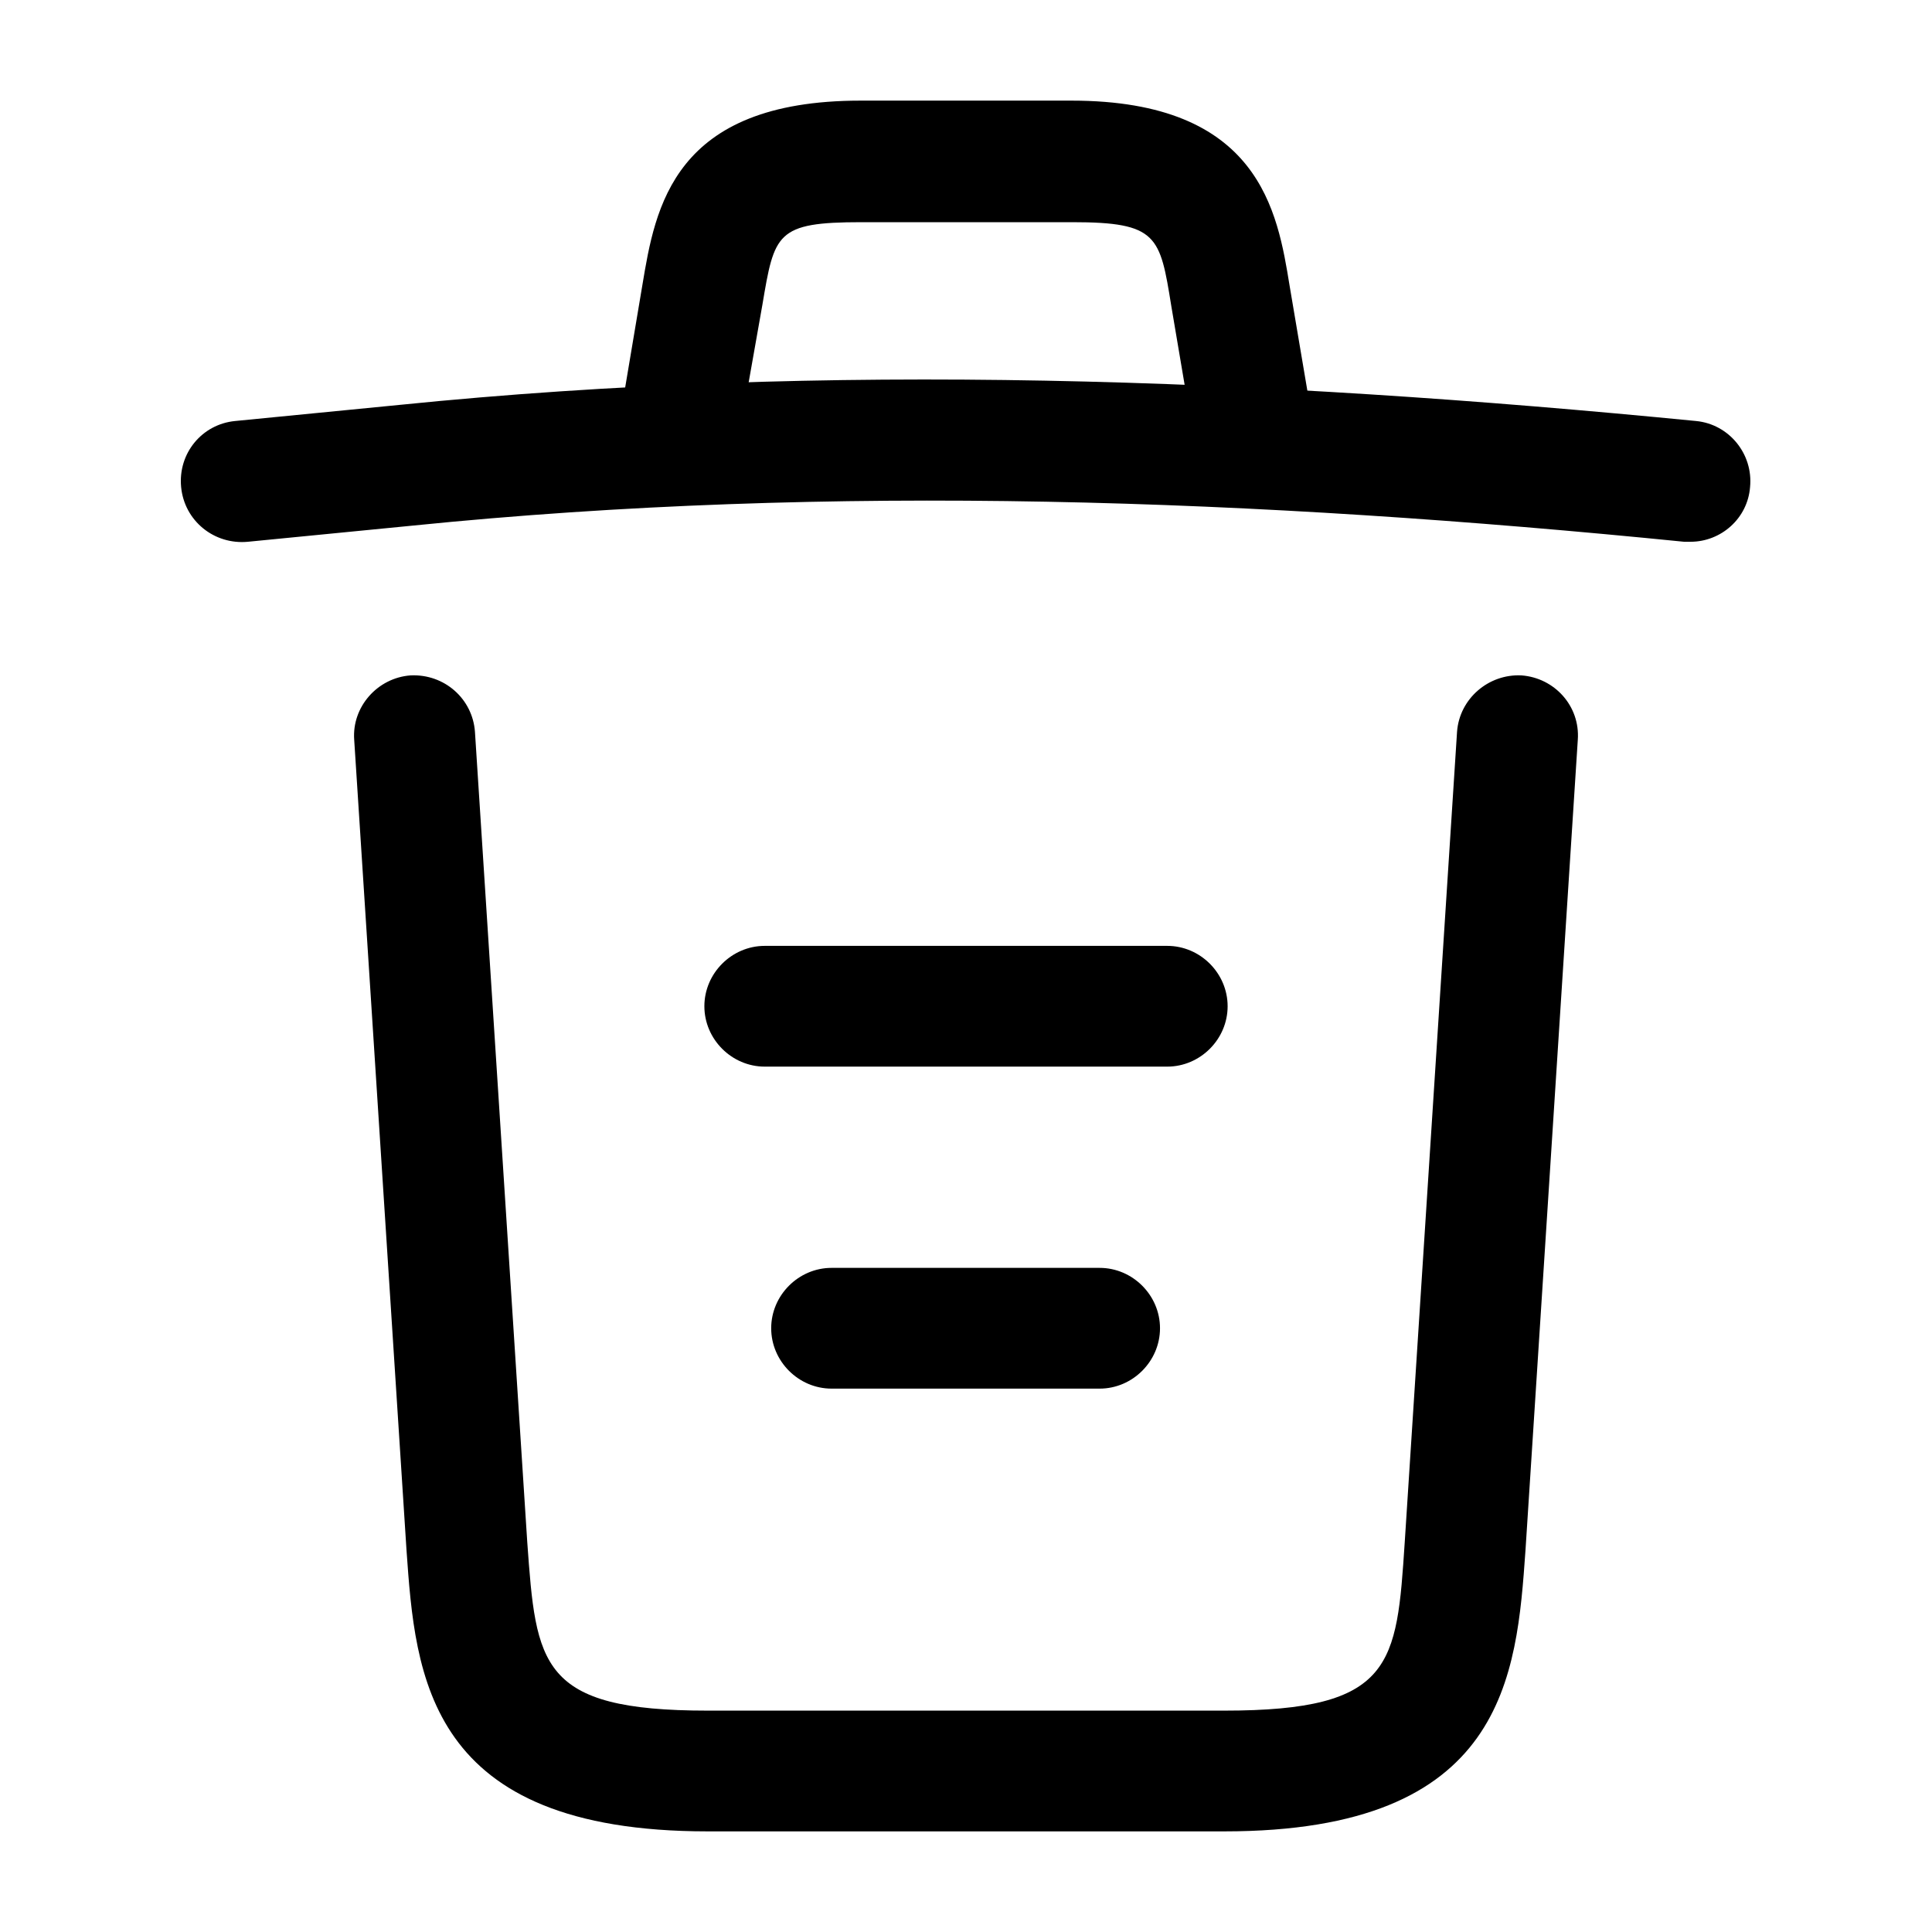
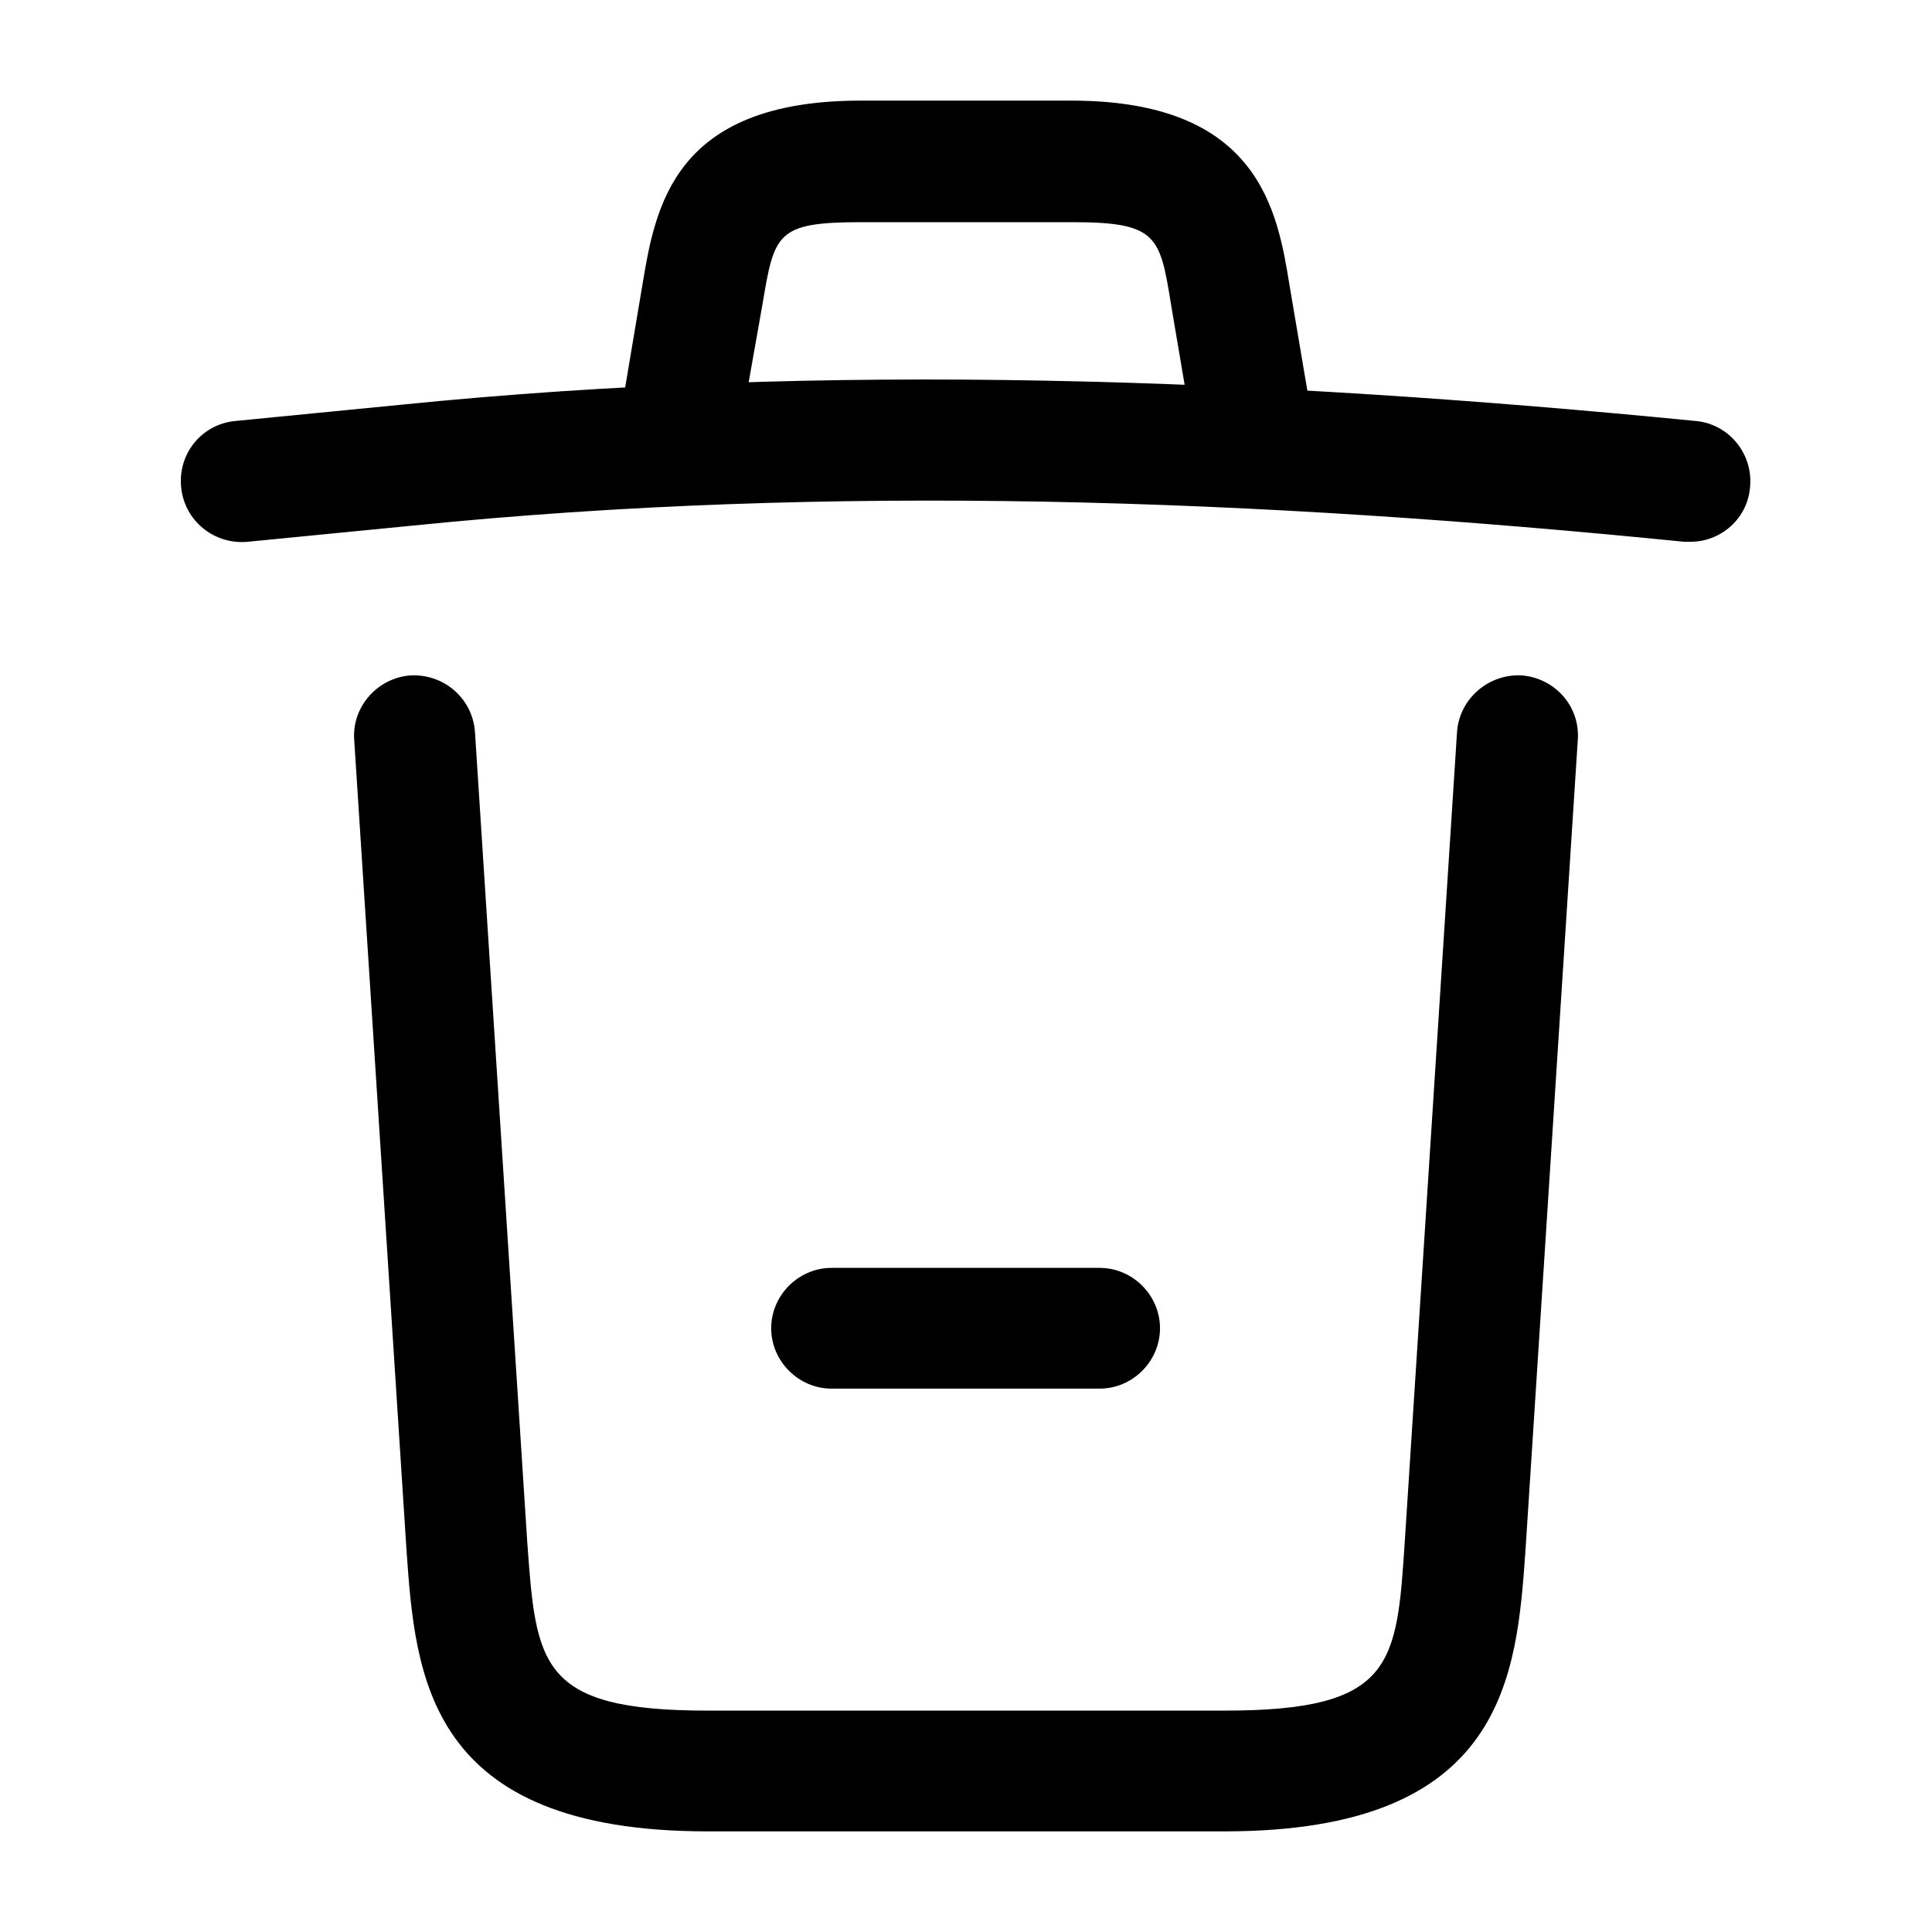
<svg xmlns="http://www.w3.org/2000/svg" width="800px" height="800px" viewBox="0 0 24 24" fill="none">
  <path d="M21 6.73C20.98 6.73 20.95 6.73 20.92 6.73C15.63 6.2 10.35 6 5.12 6.53L3.08 6.73C2.66 6.77 2.29 6.47 2.25 6.05C2.21 5.63 2.51 5.27 2.92 5.23L4.96 5.03C10.28 4.49 15.67 4.7 21.07 5.23C21.48 5.27 21.78 5.64 21.74 6.05C21.71 6.44 21.38 6.73 21 6.73Z" fill="#000000" />
  <path d="M8.5 5.72C8.46 5.72 8.42 5.72 8.37 5.71C7.97 5.64 7.69 5.25 7.76 4.85L7.98 3.54C8.14 2.58 8.36 1.25 10.69 1.25H13.31C15.65 1.25 15.87 2.63 16.02 3.55L16.24 4.85C16.31 5.26 16.03 5.65 15.63 5.71C15.22 5.78 14.83 5.5 14.77 5.1L14.55 3.8C14.41 2.93 14.38 2.76 13.32 2.76H10.7C9.64 2.76 9.62 2.9 9.47 3.79L9.24 5.09C9.18 5.46 8.86 5.72 8.5 5.72Z" fill="#000000" />
  <path d="M15.21 22.75H8.79C5.3 22.75 5.16 20.82 5.05 19.26L4.4 9.19C4.37 8.78 4.69 8.42 5.1 8.39C5.52 8.37 5.87 8.68 5.9 9.09L6.55 19.16C6.66 20.68 6.7 21.25 8.79 21.25H15.21C17.31 21.25 17.35 20.68 17.45 19.16L18.1 9.09C18.13 8.68 18.49 8.37 18.9 8.39C19.31 8.42 19.63 8.77 19.6 9.19L18.95 19.26C18.84 20.82 18.7 22.75 15.21 22.75Z" fill="#000000" />
  <path d="M13.66 17.25H10.33C9.92 17.25 9.58 16.91 9.58 16.5C9.58 16.09 9.92 15.75 10.33 15.75H13.66C14.07 15.75 14.41 16.09 14.41 16.5C14.41 16.91 14.07 17.25 13.66 17.25Z" fill="#000000" />
-   <path d="M14.5 13.25H9.5C9.09 13.25 8.75 12.91 8.75 12.5C8.75 12.09 9.09 11.75 9.5 11.75H14.5C14.91 11.75 15.25 12.09 15.25 12.5C15.25 12.91 14.91 13.25 14.5 13.25Z" fill="#000000" />
</svg>